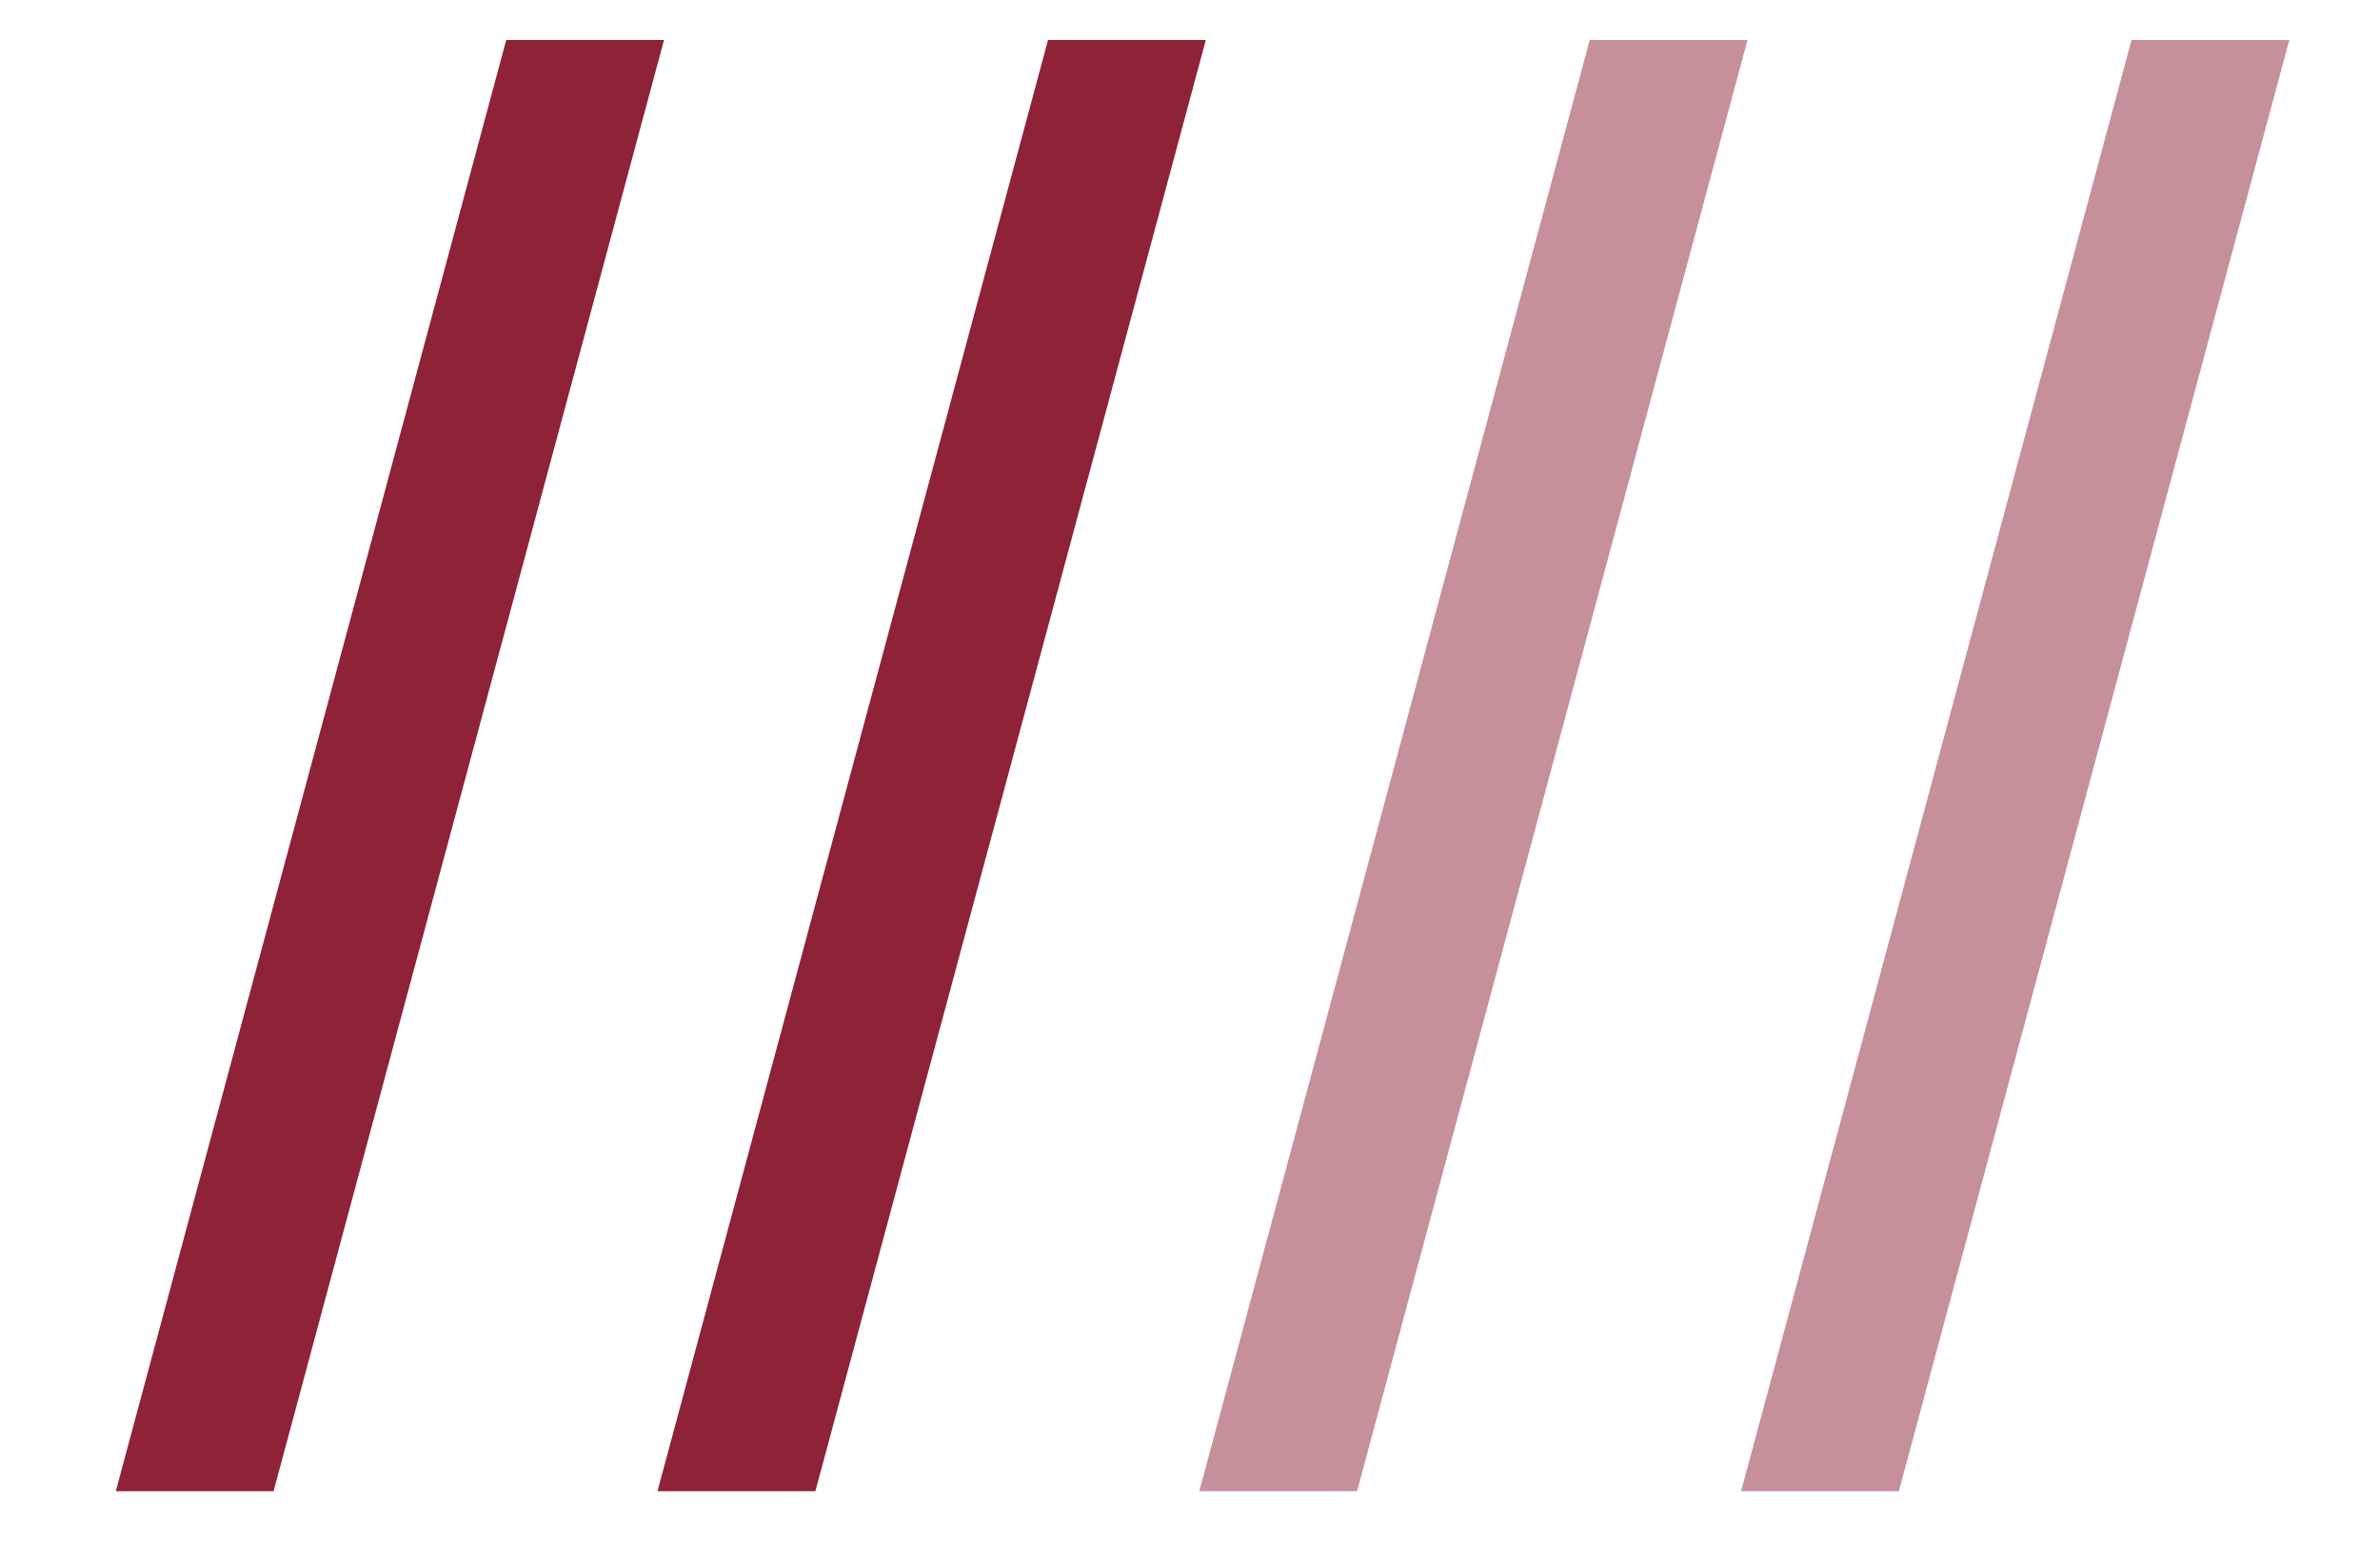
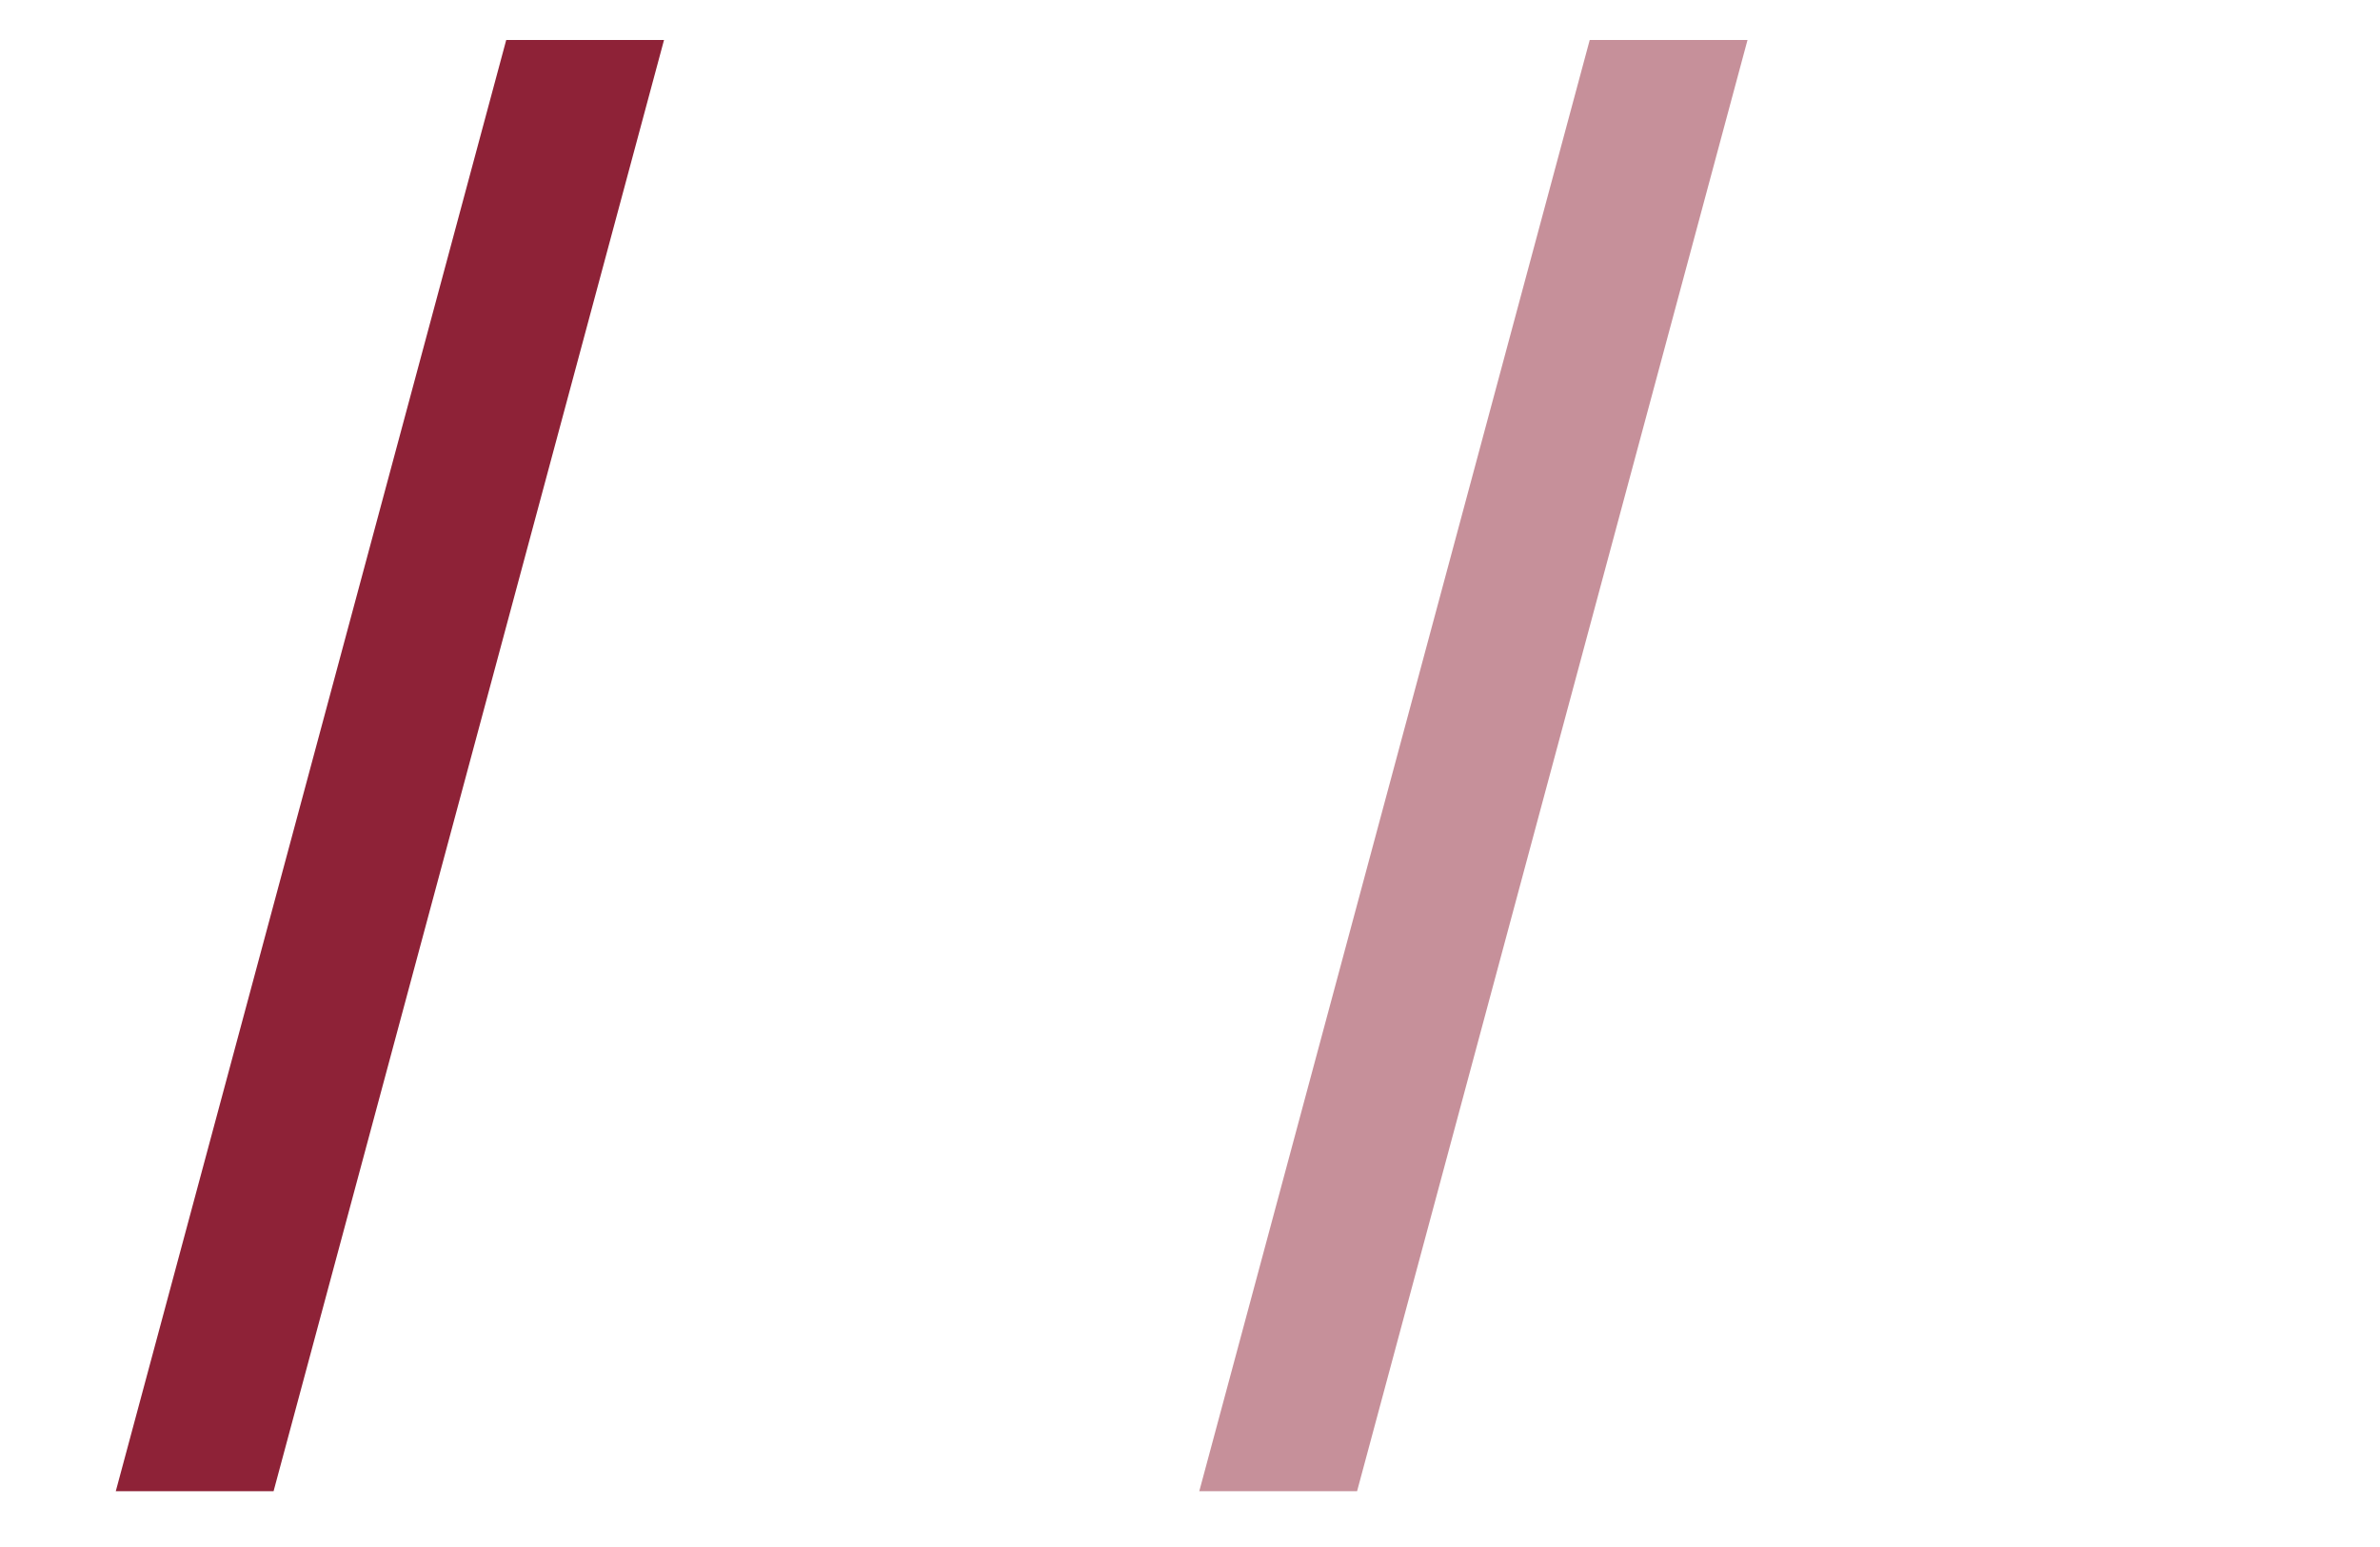
<svg xmlns="http://www.w3.org/2000/svg" width="20" height="13" viewBox="0 0 20 13" fill="none">
-   <path d="M5.58 0.336L2.299 12.531H0.973L4.254 0.336H5.58Z" fill="#8E2237" />
-   <path d="M10.133 0.336L6.852 12.531H5.525L8.807 0.336H10.133Z" fill="#8E2237" />
-   <path d="M19.238 0.336L15.957 12.531H14.631L17.912 0.336H19.238Z" fill="#8E2237" fill-opacity="0.5" />
+   <path d="M5.58 0.336L2.299 12.531H0.973L4.254 0.336Z" fill="#8E2237" />
  <path d="M14.685 0.336L11.404 12.531H10.078L13.359 0.336H14.685Z" fill="#8E2237" fill-opacity="0.5" />
</svg>